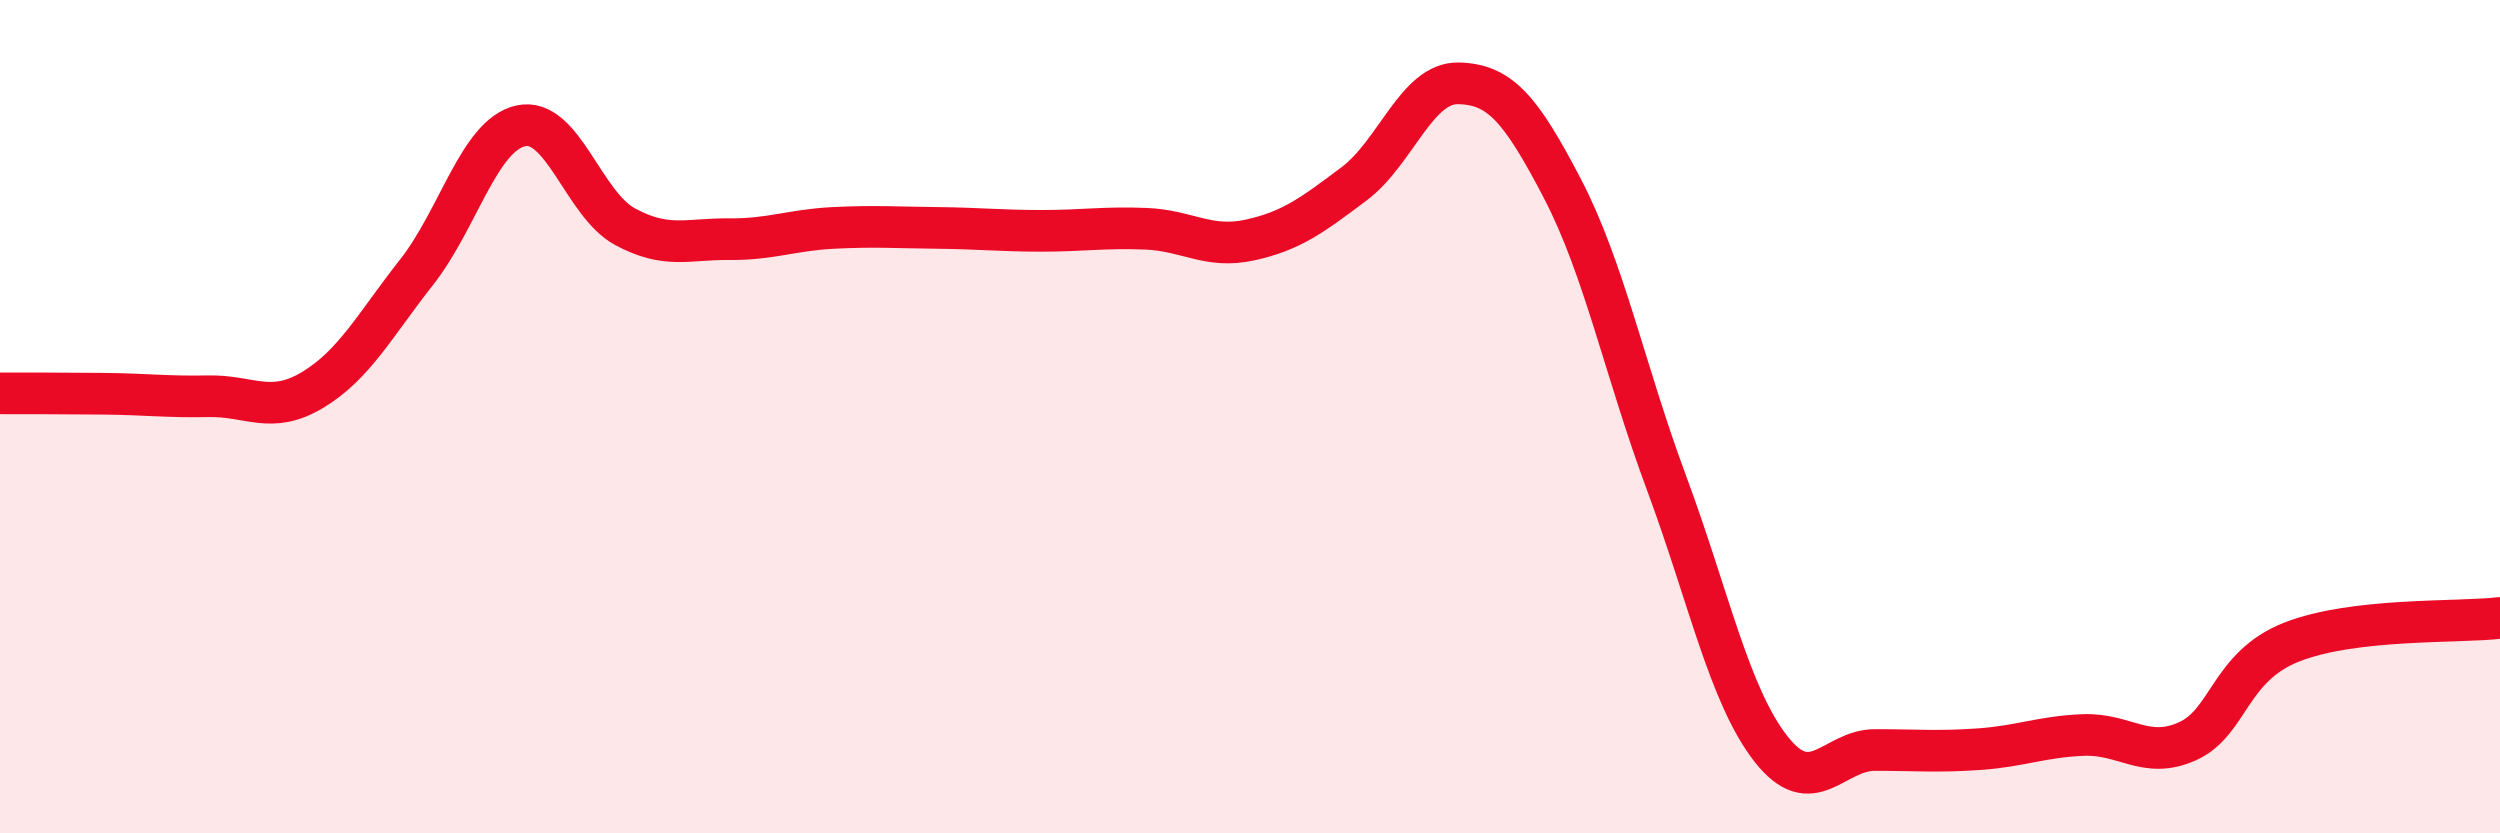
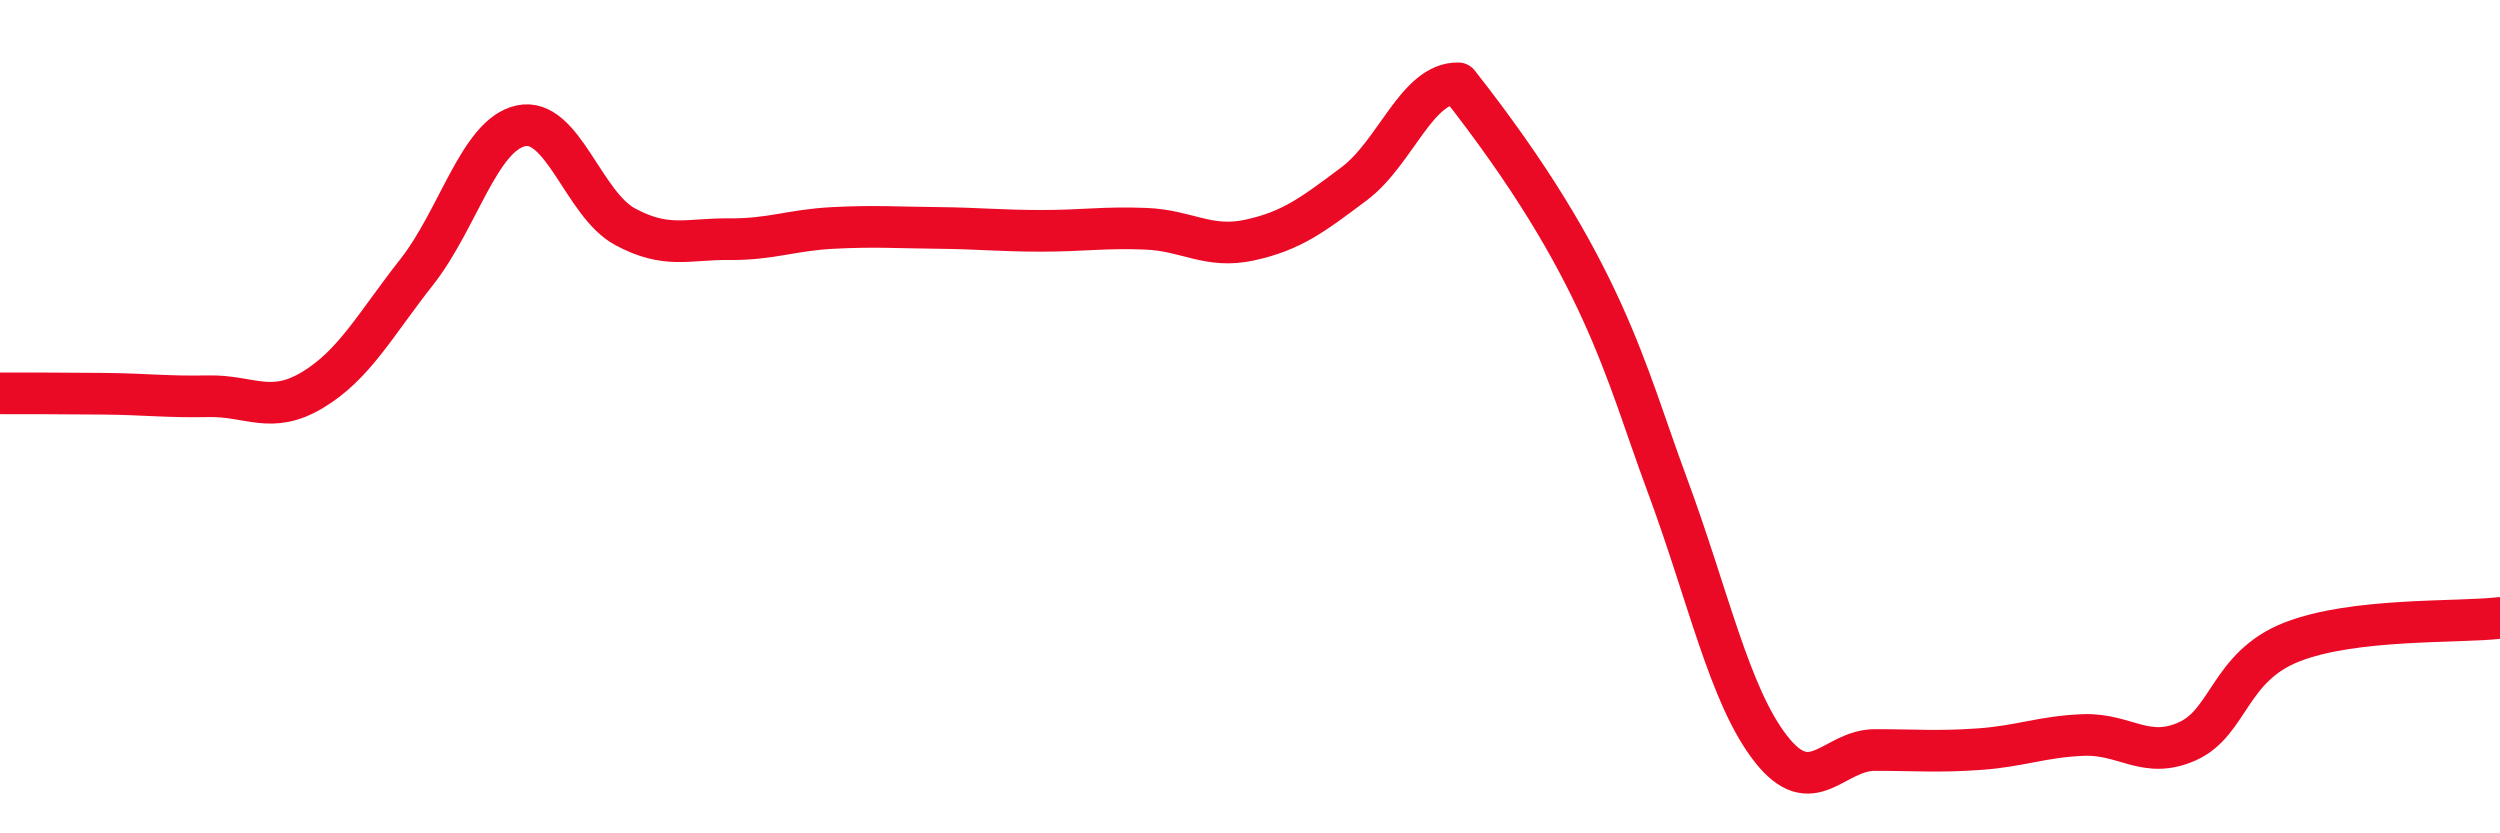
<svg xmlns="http://www.w3.org/2000/svg" width="60" height="20" viewBox="0 0 60 20">
-   <path d="M 0,9.44 C 0.5,9.44 1.5,9.44 2.5,9.45 C 3.5,9.46 4,9.53 5,9.51 C 6,9.49 6.5,9.96 7.5,9.36 C 8.5,8.76 9,7.8 10,6.53 C 11,5.26 11.5,3.24 12.5,3.02 C 13.5,2.8 14,4.9 15,5.44 C 16,5.98 16.5,5.73 17.5,5.74 C 18.5,5.75 19,5.52 20,5.47 C 21,5.42 21.5,5.46 22.5,5.47 C 23.5,5.48 24,5.54 25,5.54 C 26,5.54 26.5,5.45 27.5,5.49 C 28.5,5.53 29,5.98 30,5.76 C 31,5.54 31.5,5.16 32.5,4.41 C 33.5,3.66 34,1.98 35,2 C 36,2.02 36.5,2.61 37.5,4.53 C 38.5,6.45 39,8.91 40,11.6 C 41,14.29 41.5,16.69 42.5,17.97 C 43.5,19.25 44,18 45,18 C 46,18 46.5,18.05 47.5,17.98 C 48.5,17.91 49,17.68 50,17.64 C 51,17.6 51.5,18.24 52.5,17.79 C 53.5,17.34 53.5,16 55,15.41 C 56.5,14.82 59,14.95 60,14.83L60 20L0 20Z" fill="#EB0A25" opacity="0.1" stroke-linecap="round" stroke-linejoin="round" />
-   <path d="M 0,9.44 C 0.5,9.44 1.5,9.44 2.5,9.45 C 3.5,9.46 4,9.53 5,9.51 C 6,9.49 6.5,9.96 7.5,9.36 C 8.5,8.76 9,7.8 10,6.53 C 11,5.26 11.5,3.24 12.5,3.02 C 13.5,2.8 14,4.9 15,5.44 C 16,5.98 16.5,5.73 17.5,5.74 C 18.5,5.75 19,5.52 20,5.47 C 21,5.42 21.5,5.46 22.5,5.47 C 23.5,5.48 24,5.54 25,5.54 C 26,5.54 26.5,5.45 27.5,5.49 C 28.5,5.53 29,5.98 30,5.76 C 31,5.54 31.5,5.16 32.5,4.41 C 33.5,3.66 34,1.98 35,2 C 36,2.02 36.5,2.61 37.5,4.53 C 38.5,6.45 39,8.91 40,11.6 C 41,14.29 41.5,16.69 42.5,17.97 C 43.5,19.25 44,18 45,18 C 46,18 46.5,18.05 47.5,17.98 C 48.5,17.91 49,17.68 50,17.64 C 51,17.6 51.5,18.24 52.5,17.79 C 53.5,17.34 53.5,16 55,15.41 C 56.5,14.82 59,14.95 60,14.83" stroke="#EB0A25" stroke-width="1" fill="none" stroke-linecap="round" stroke-linejoin="round" />
+   <path d="M 0,9.44 C 0.5,9.44 1.5,9.44 2.5,9.45 C 3.5,9.46 4,9.53 5,9.51 C 6,9.49 6.5,9.96 7.5,9.36 C 8.5,8.76 9,7.8 10,6.53 C 11,5.26 11.5,3.24 12.5,3.02 C 13.5,2.8 14,4.9 15,5.44 C 16,5.98 16.5,5.73 17.5,5.74 C 18.5,5.75 19,5.52 20,5.47 C 21,5.42 21.5,5.46 22.5,5.47 C 23.5,5.48 24,5.54 25,5.54 C 26,5.54 26.5,5.45 27.5,5.49 C 28.5,5.53 29,5.98 30,5.76 C 31,5.54 31.5,5.16 32.5,4.41 C 33.5,3.66 34,1.98 35,2 C 38.5,6.45 39,8.91 40,11.6 C 41,14.29 41.5,16.69 42.5,17.97 C 43.5,19.25 44,18 45,18 C 46,18 46.5,18.05 47.5,17.98 C 48.5,17.91 49,17.68 50,17.64 C 51,17.6 51.5,18.24 52.5,17.79 C 53.5,17.34 53.5,16 55,15.41 C 56.5,14.82 59,14.95 60,14.83" stroke="#EB0A25" stroke-width="1" fill="none" stroke-linecap="round" stroke-linejoin="round" />
</svg>